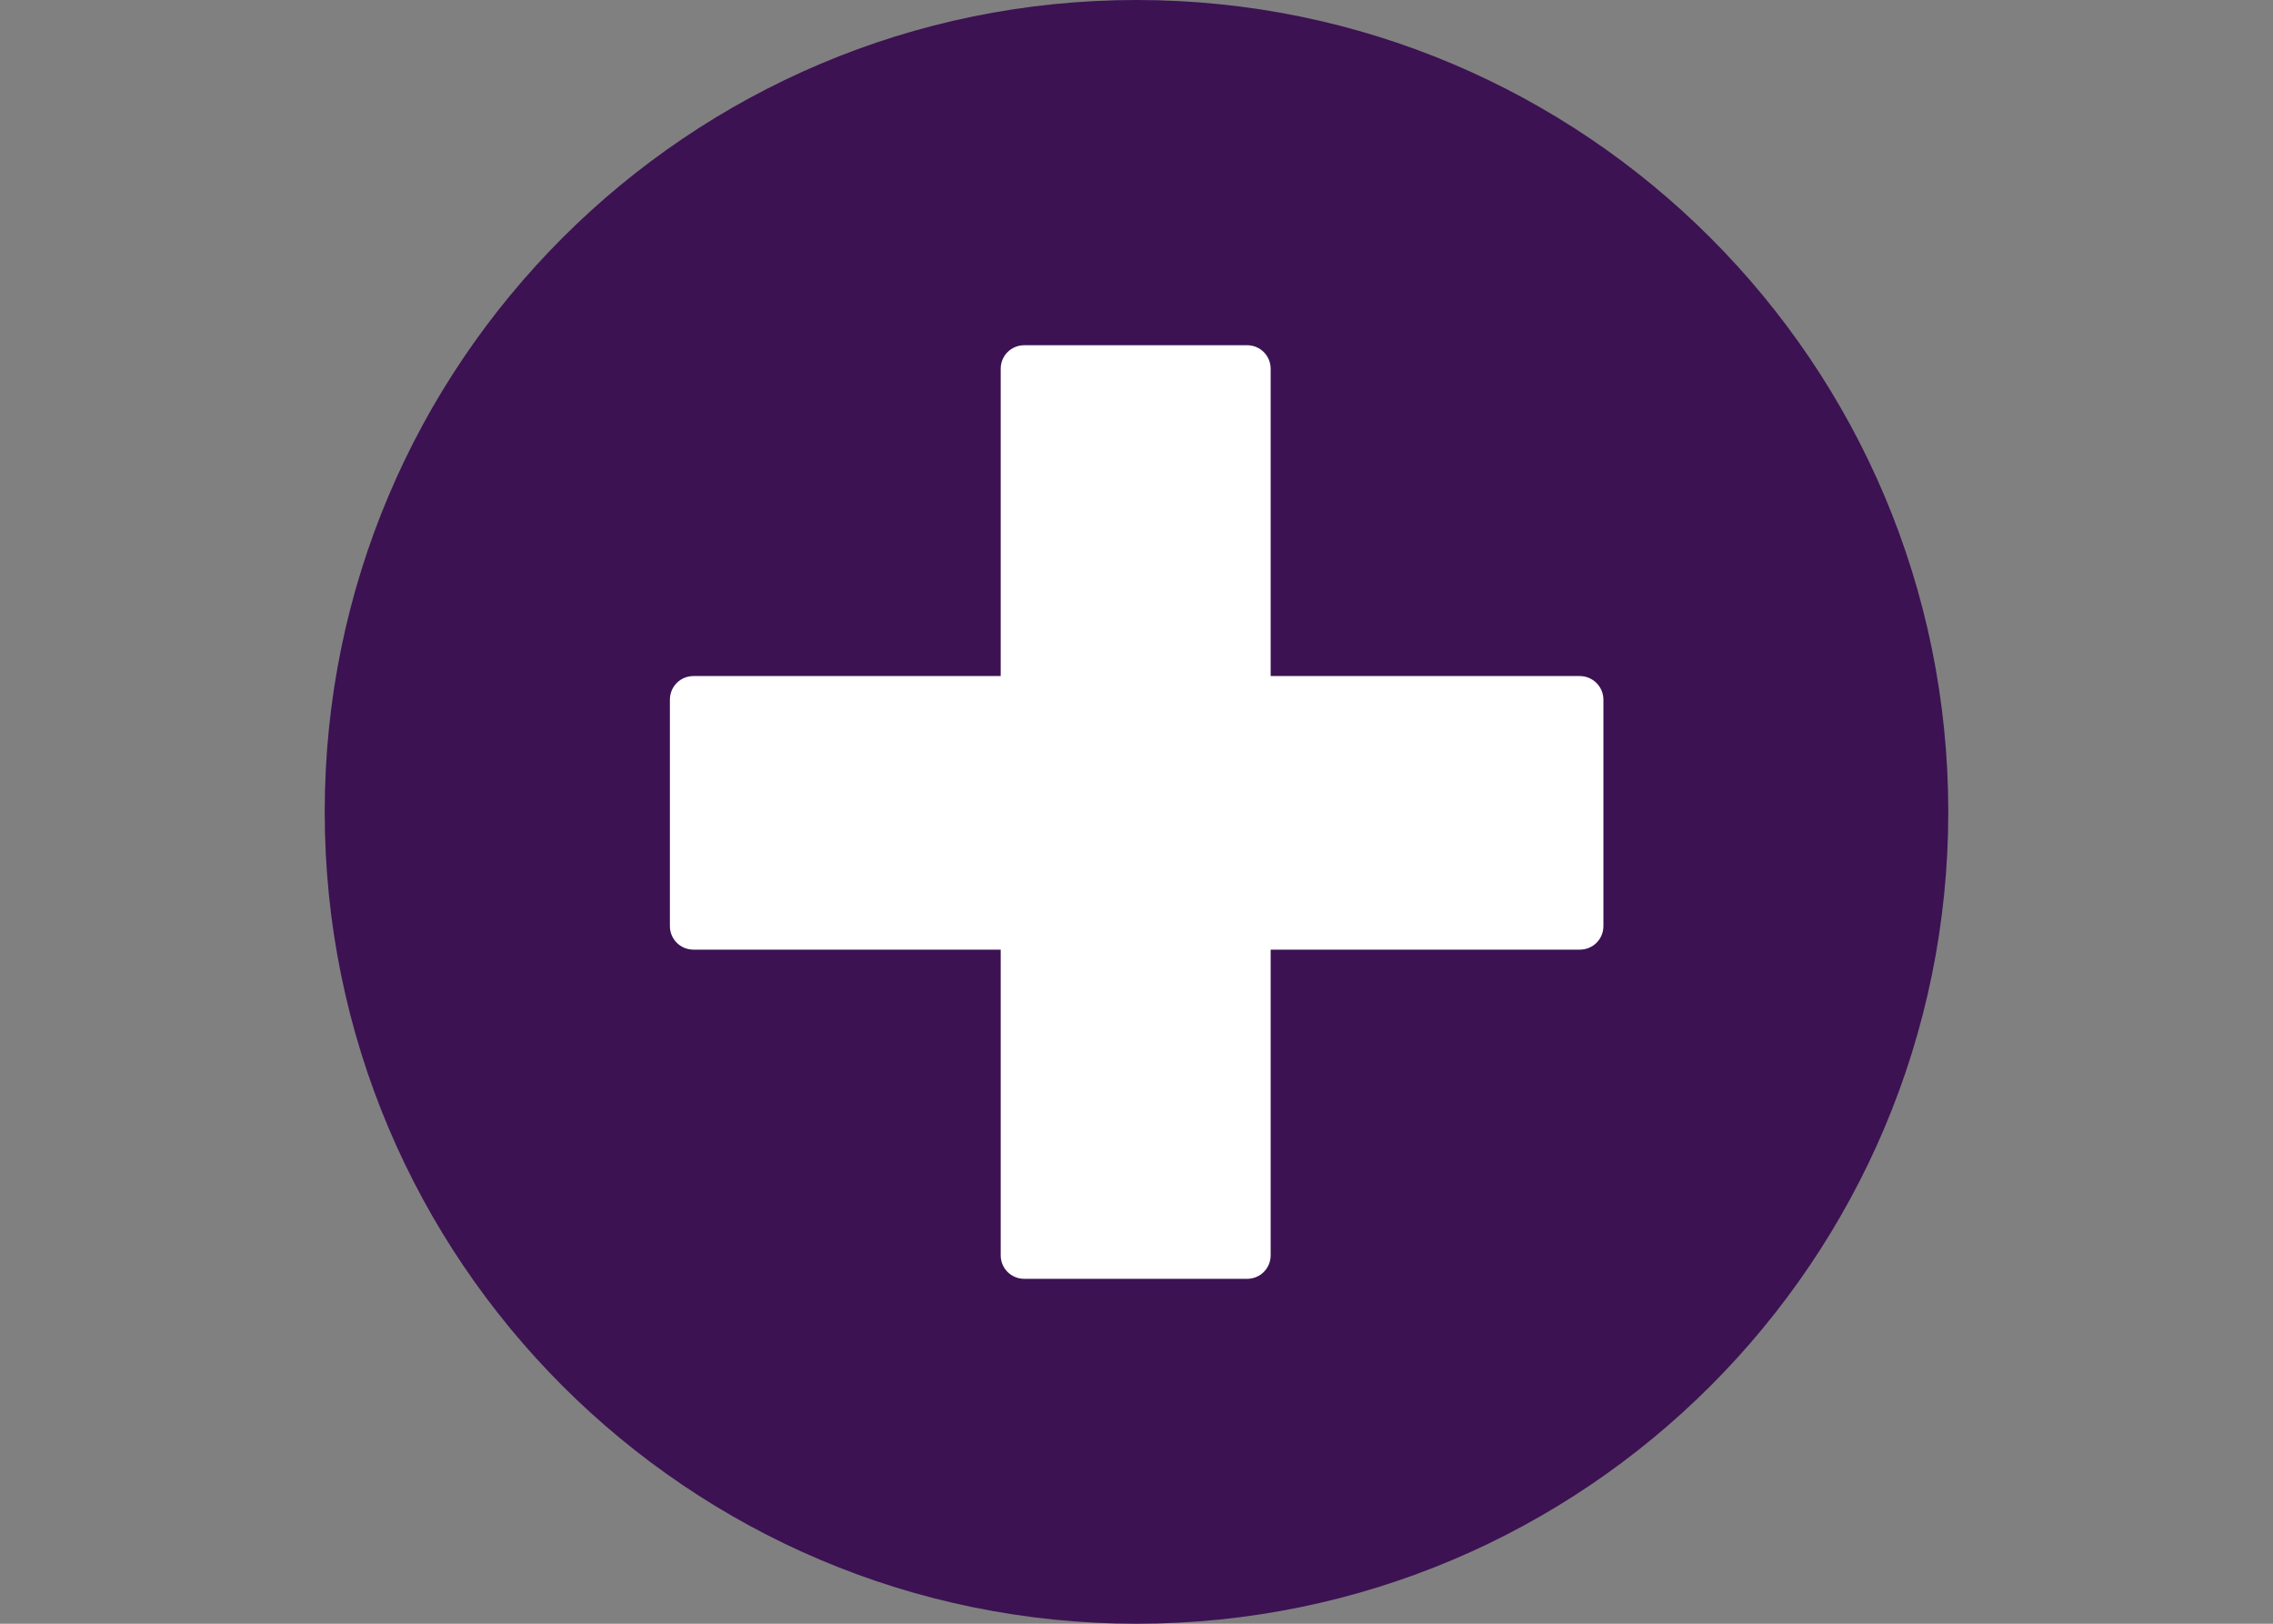
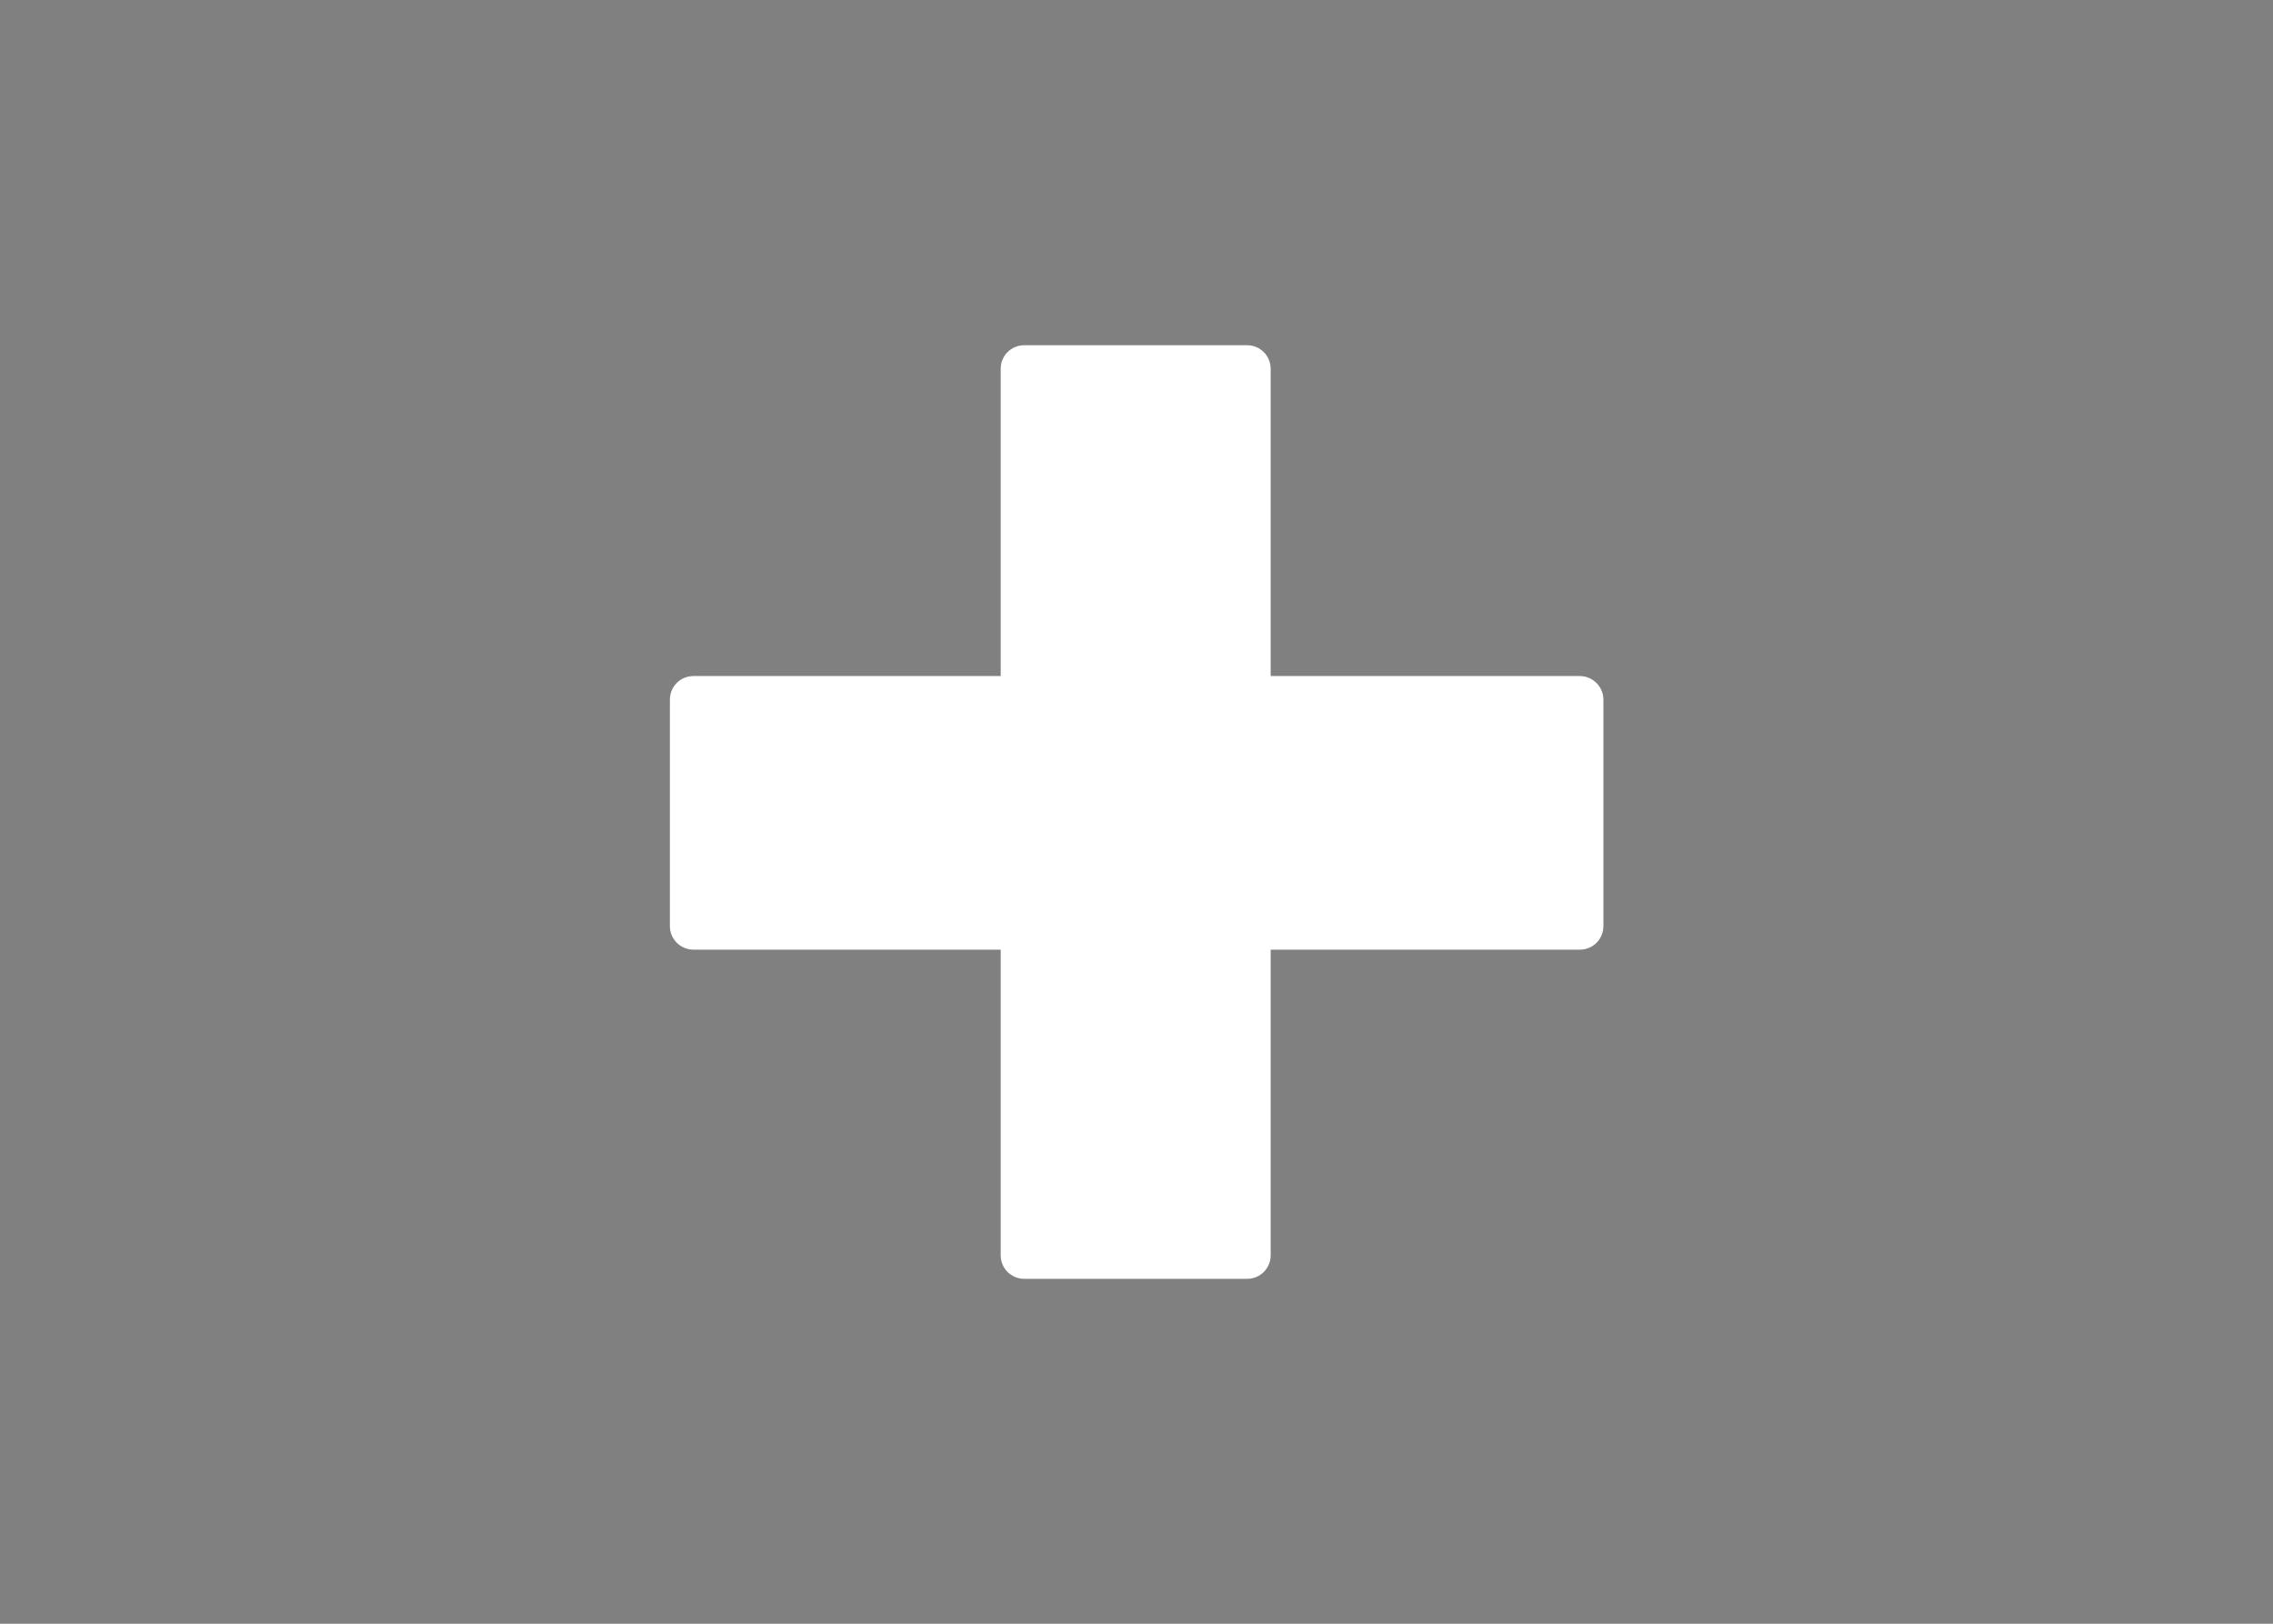
<svg xmlns="http://www.w3.org/2000/svg" width="280" zoomAndPan="magnify" viewBox="0 0 210 150" height="200" preserveAspectRatio="xMidYMid meet" version="1.0">
  <rect x="0" y="0" width="210" height="150" fill="#808080" stroke="none" />
-   <path fill="#3c1253" d="M 30 75 C 30 33.586 63.586 0 105 0 C 146.414 0 180 33.586 180 75 C 180 116.414 146.414 150 105 150 C 63.586 150 30 116.414 30 75 Z M 30 75 " fill-opacity="1" fill-rule="nonzero" />
  <path fill="#ffffff" d="M 145.961 62.453 L 117.395 62.453 L 117.395 34.07 C 117.395 32.859 116.426 31.891 115.219 31.891 L 94.633 31.891 C 93.422 31.891 92.453 32.859 92.453 34.07 L 92.453 62.453 L 64.07 62.453 C 62.859 62.453 61.891 63.422 61.891 64.633 L 61.891 85.551 C 61.891 86.758 62.859 87.727 64.07 87.727 L 92.453 87.727 L 92.453 115.961 C 92.453 117.172 93.422 118.137 94.633 118.137 L 115.219 118.137 C 116.426 118.137 117.395 117.172 117.395 115.961 L 117.395 87.727 L 145.961 87.727 C 147.172 87.727 148.137 86.758 148.137 85.551 L 148.137 64.633 C 148.137 63.422 147.141 62.453 145.961 62.453 Z M 145.961 62.453 " fill-opacity="1" fill-rule="nonzero" />
</svg>